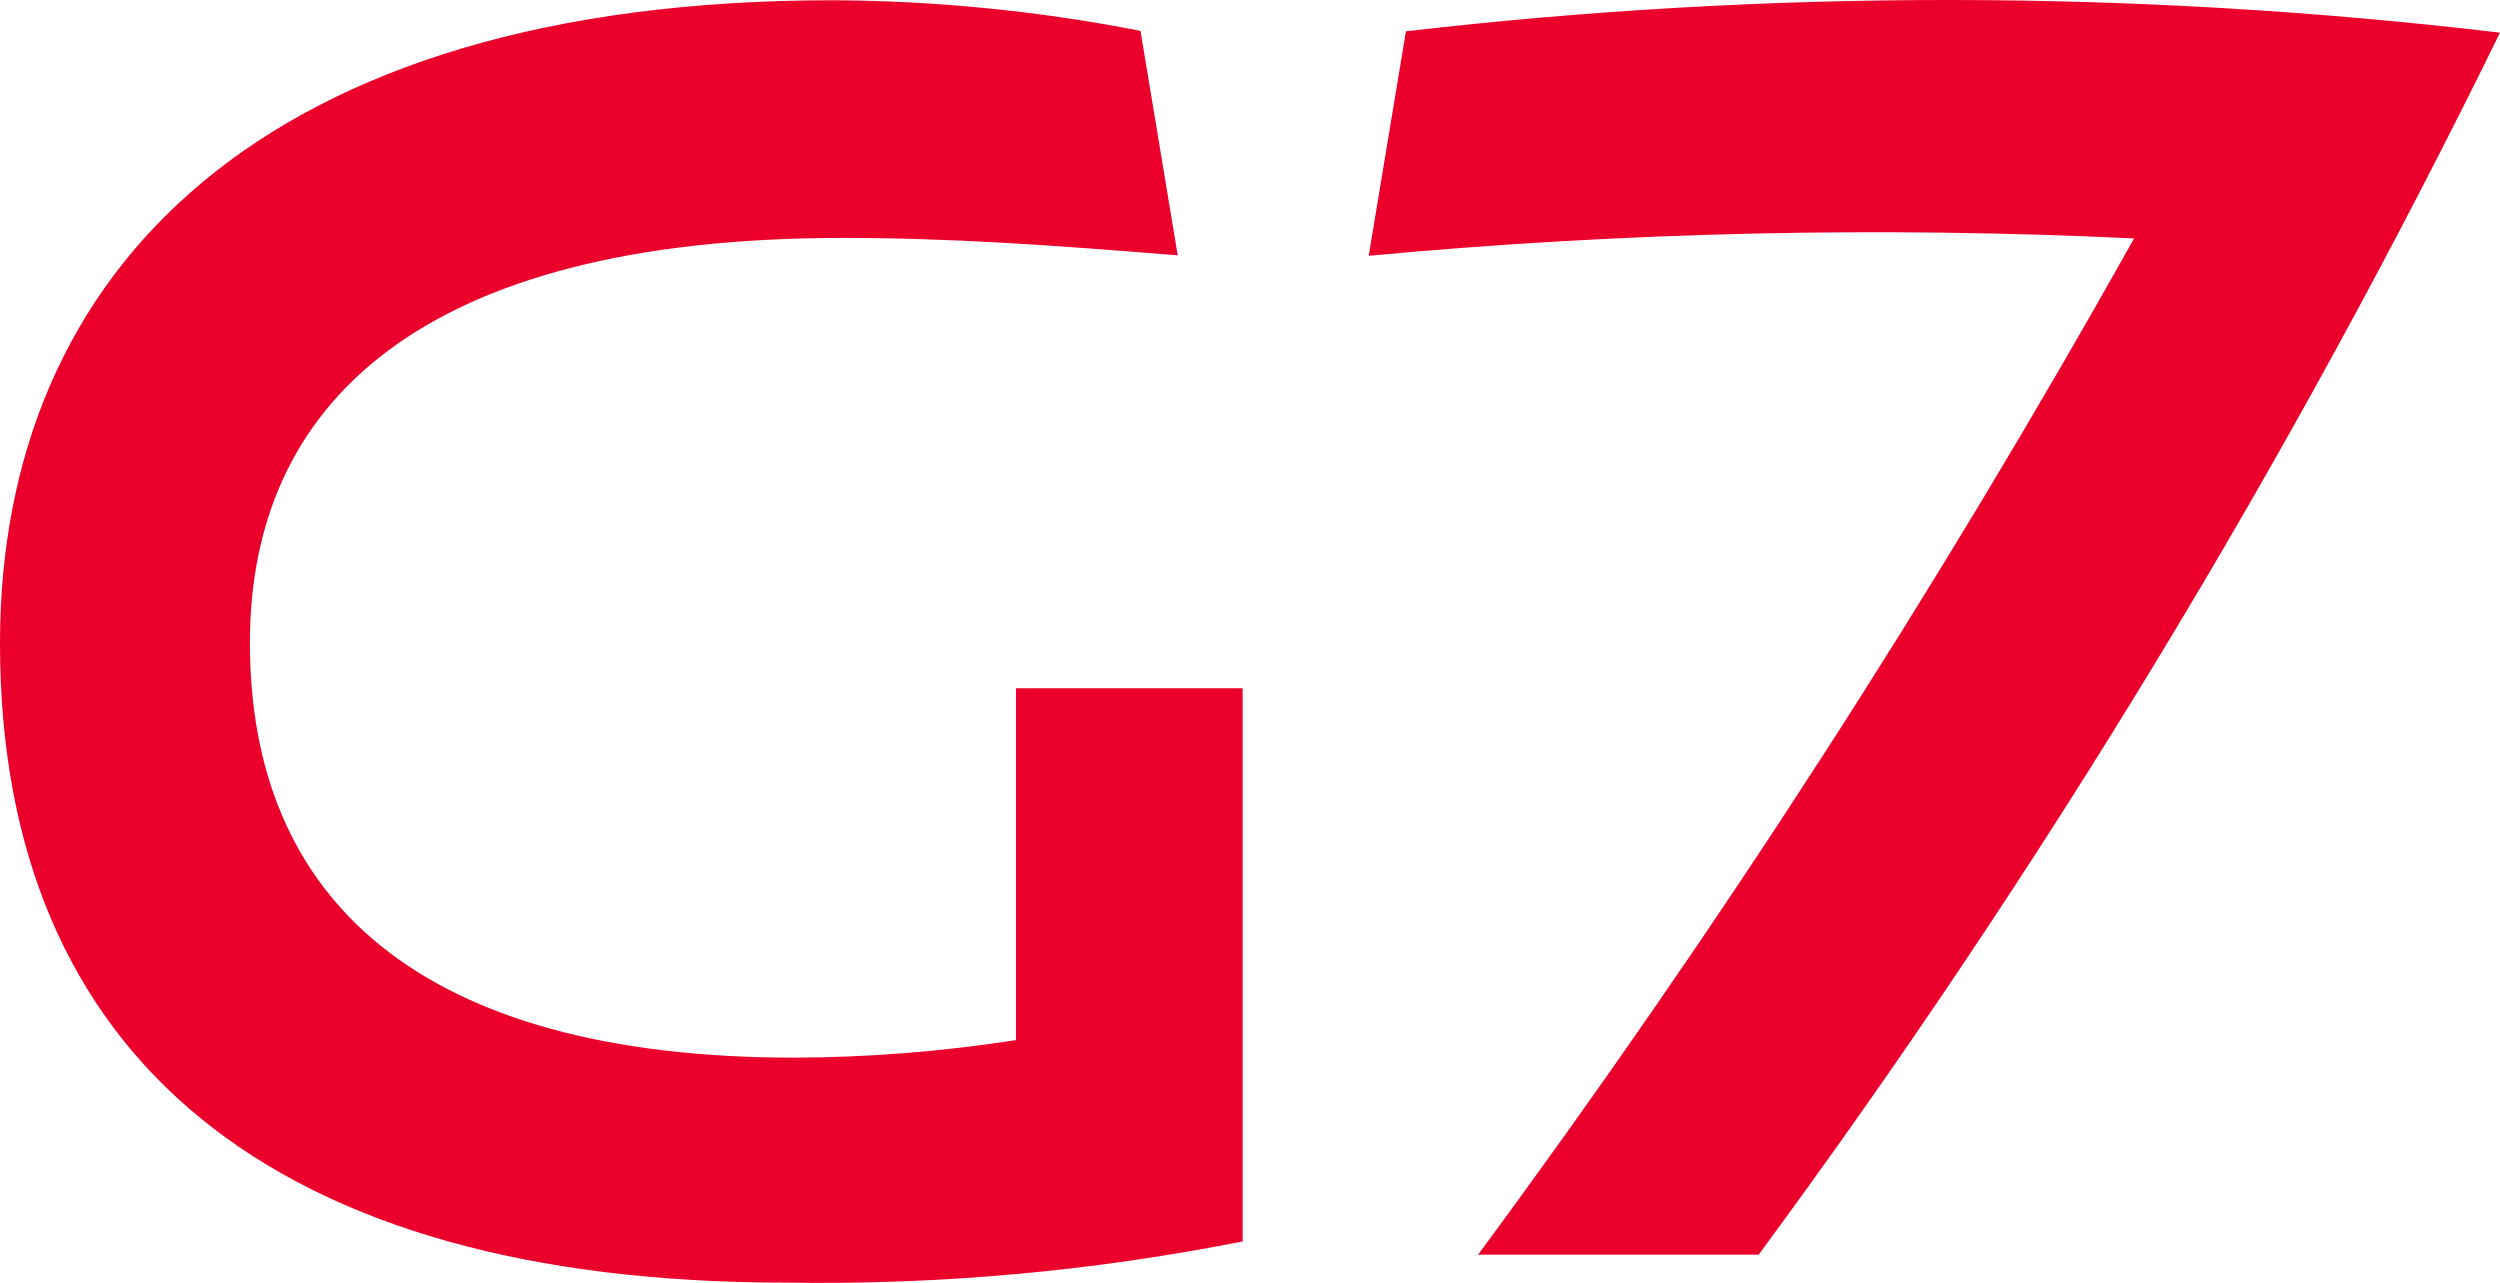
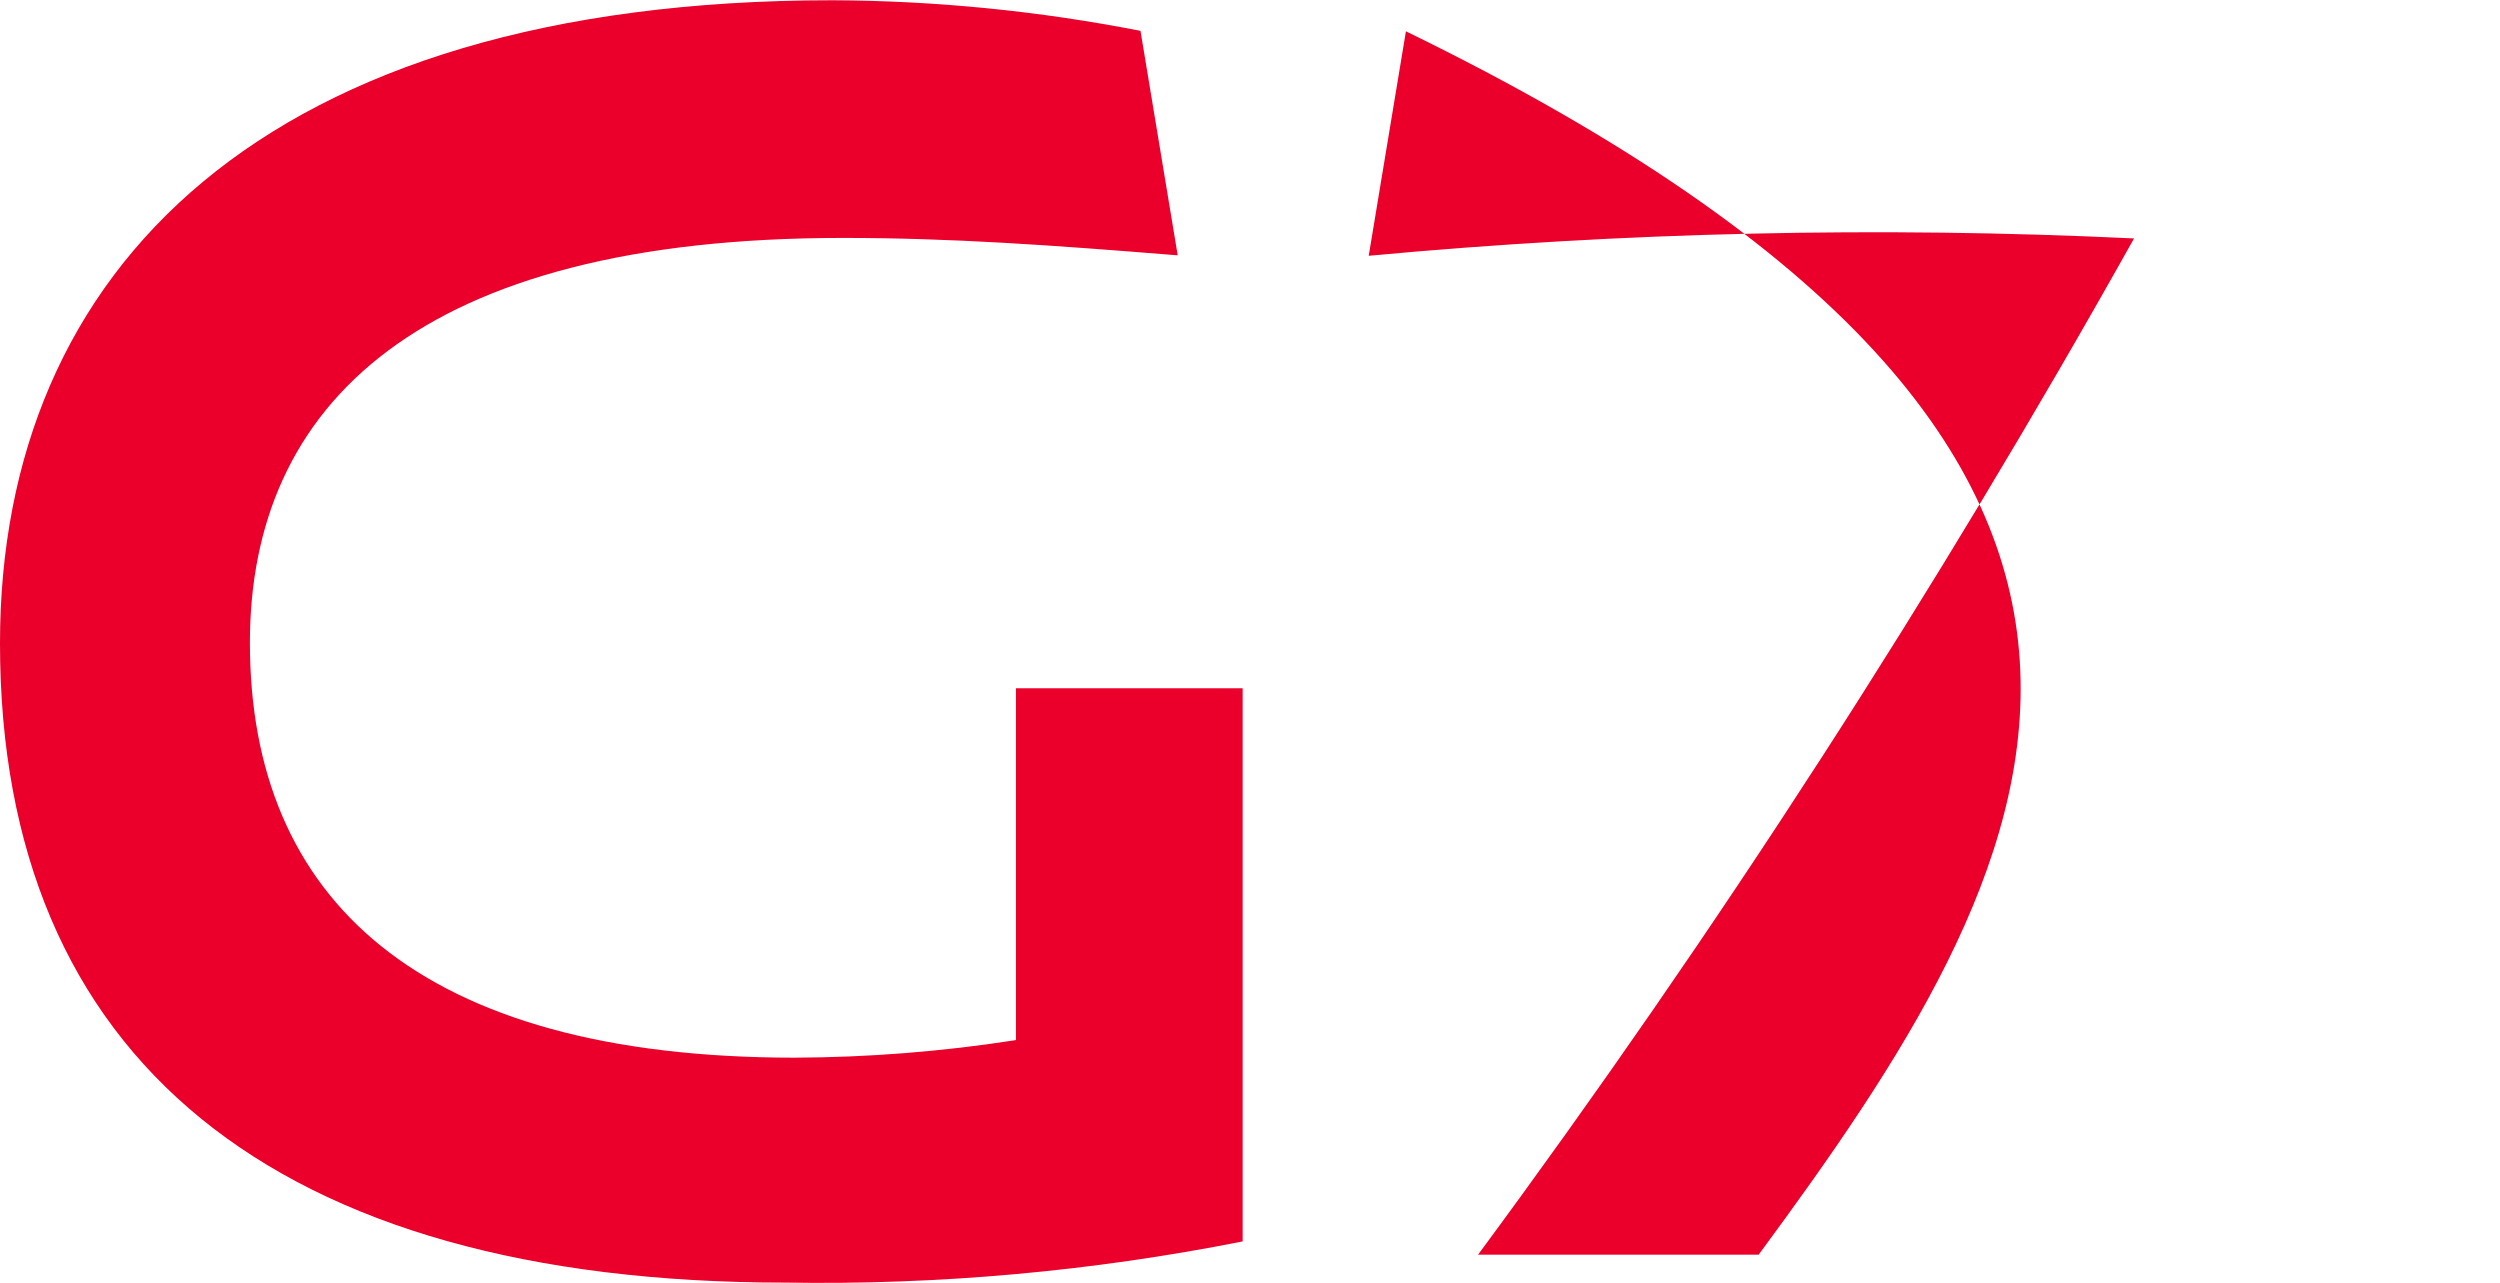
<svg xmlns="http://www.w3.org/2000/svg" width="76px" height="39px" viewBox="0 0 76 39" version="1.1">
  <title>logo</title>
  <desc>Created with Sketch.</desc>
  <defs />
  <g id="Page-1" stroke="none" stroke-width="1" fill="none" fill-rule="evenodd">
    <g id="Artboard" transform="translate(-453, -36)" fill="#EA002A" fill-rule="nonzero">
      <g id="logo" transform="translate(453, 36)">
-         <path d="M30.842,31.625 C28.631,31.968 26.397,32.145 24.16,32.153 C12.727,32.153 7.597,27.324 7.597,19.541 C7.597,12.301 12.748,7.233 25.617,7.233 C28.91,7.233 31.899,7.447 35.802,7.762 L34.671,0.938 C31.586,0.334 28.453,0.022 25.312,0.008 C8.023,0.008 0,8.2 0,19.556 C0,32.168 8.331,38.991 23.876,38.991 C28.54,39.067 33.198,38.648 37.777,37.739 L37.777,20.924 L30.885,20.924 L30.885,31.617 L30.842,31.625 Z M44.934,38.141 C52.215,28.284 58.875,17.966 64.875,7.248 C57.117,6.878 49.343,7.055 41.609,7.776 L42.74,0.952 C53.792,-0.331 64.951,-0.317 76,0.992 C69.606,14.047 62.062,26.481 53.464,38.141 L44.934,38.141 Z" id="Tracé_55" />
+         <path d="M30.842,31.625 C28.631,31.968 26.397,32.145 24.16,32.153 C12.727,32.153 7.597,27.324 7.597,19.541 C7.597,12.301 12.748,7.233 25.617,7.233 C28.91,7.233 31.899,7.447 35.802,7.762 L34.671,0.938 C31.586,0.334 28.453,0.022 25.312,0.008 C8.023,0.008 0,8.2 0,19.556 C0,32.168 8.331,38.991 23.876,38.991 C28.54,39.067 33.198,38.648 37.777,37.739 L37.777,20.924 L30.885,20.924 L30.885,31.617 L30.842,31.625 Z M44.934,38.141 C52.215,28.284 58.875,17.966 64.875,7.248 C57.117,6.878 49.343,7.055 41.609,7.776 L42.74,0.952 C69.606,14.047 62.062,26.481 53.464,38.141 L44.934,38.141 Z" id="Tracé_55" />
      </g>
    </g>
  </g>
</svg>